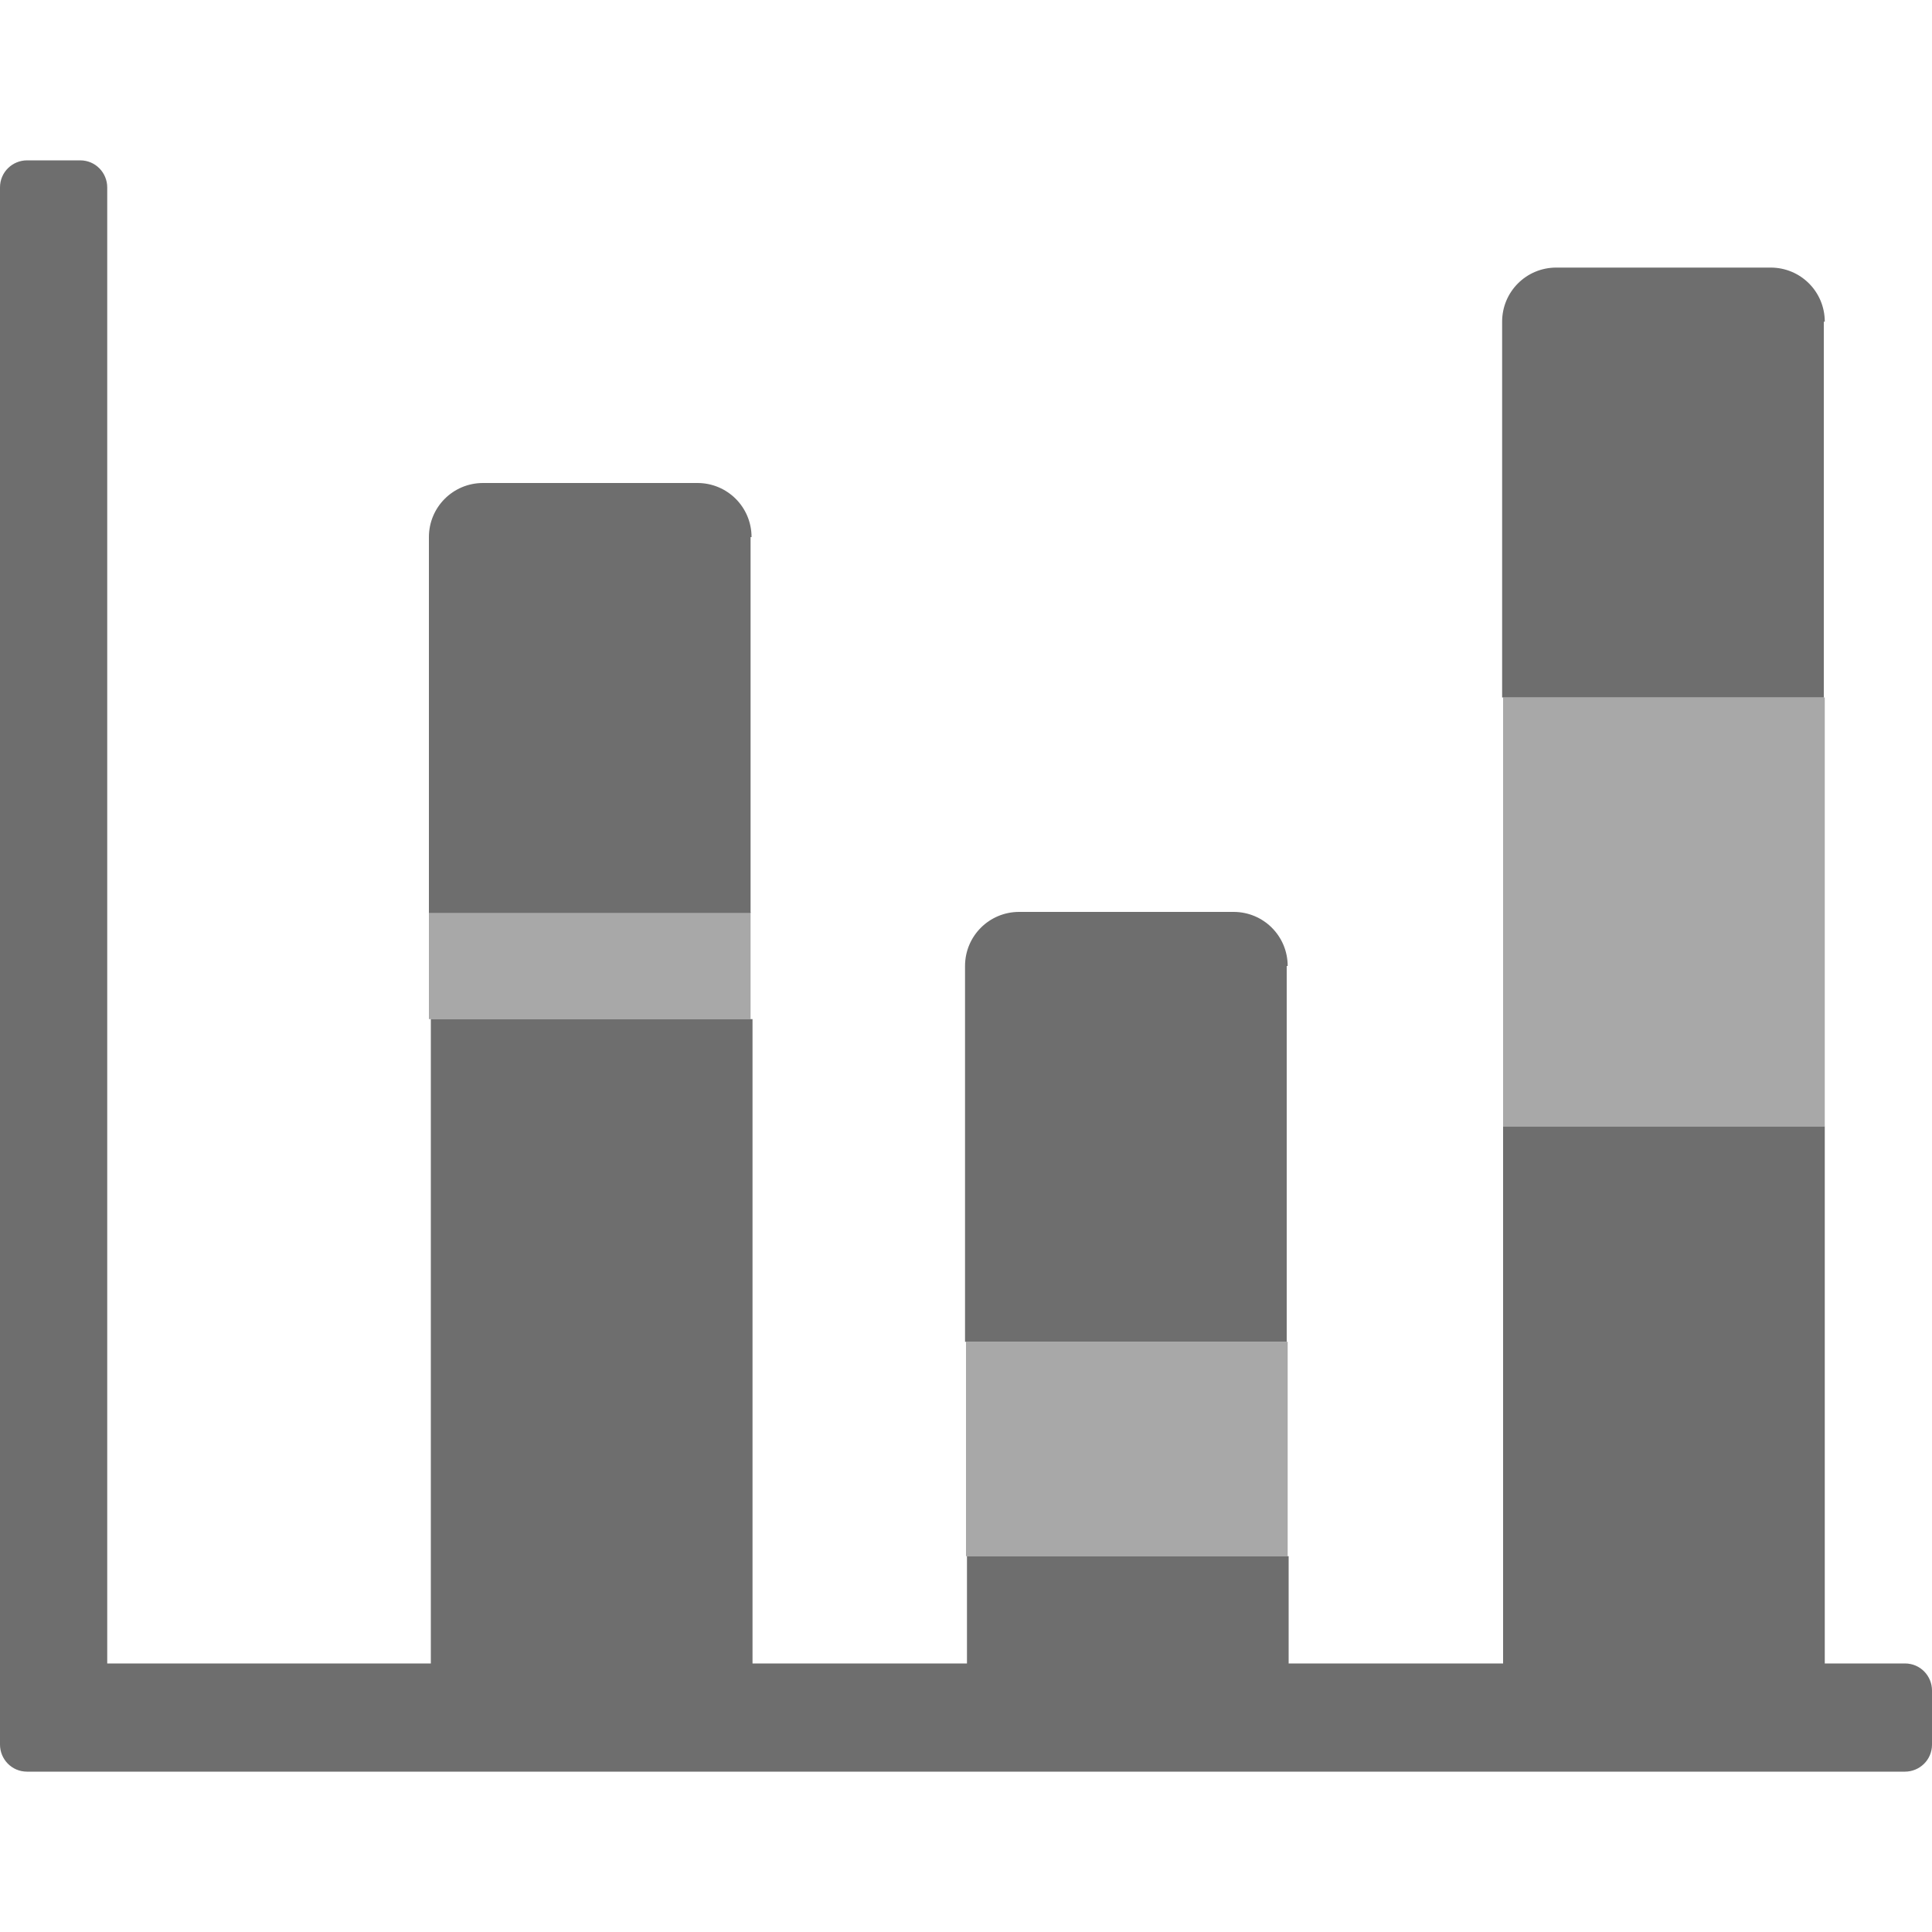
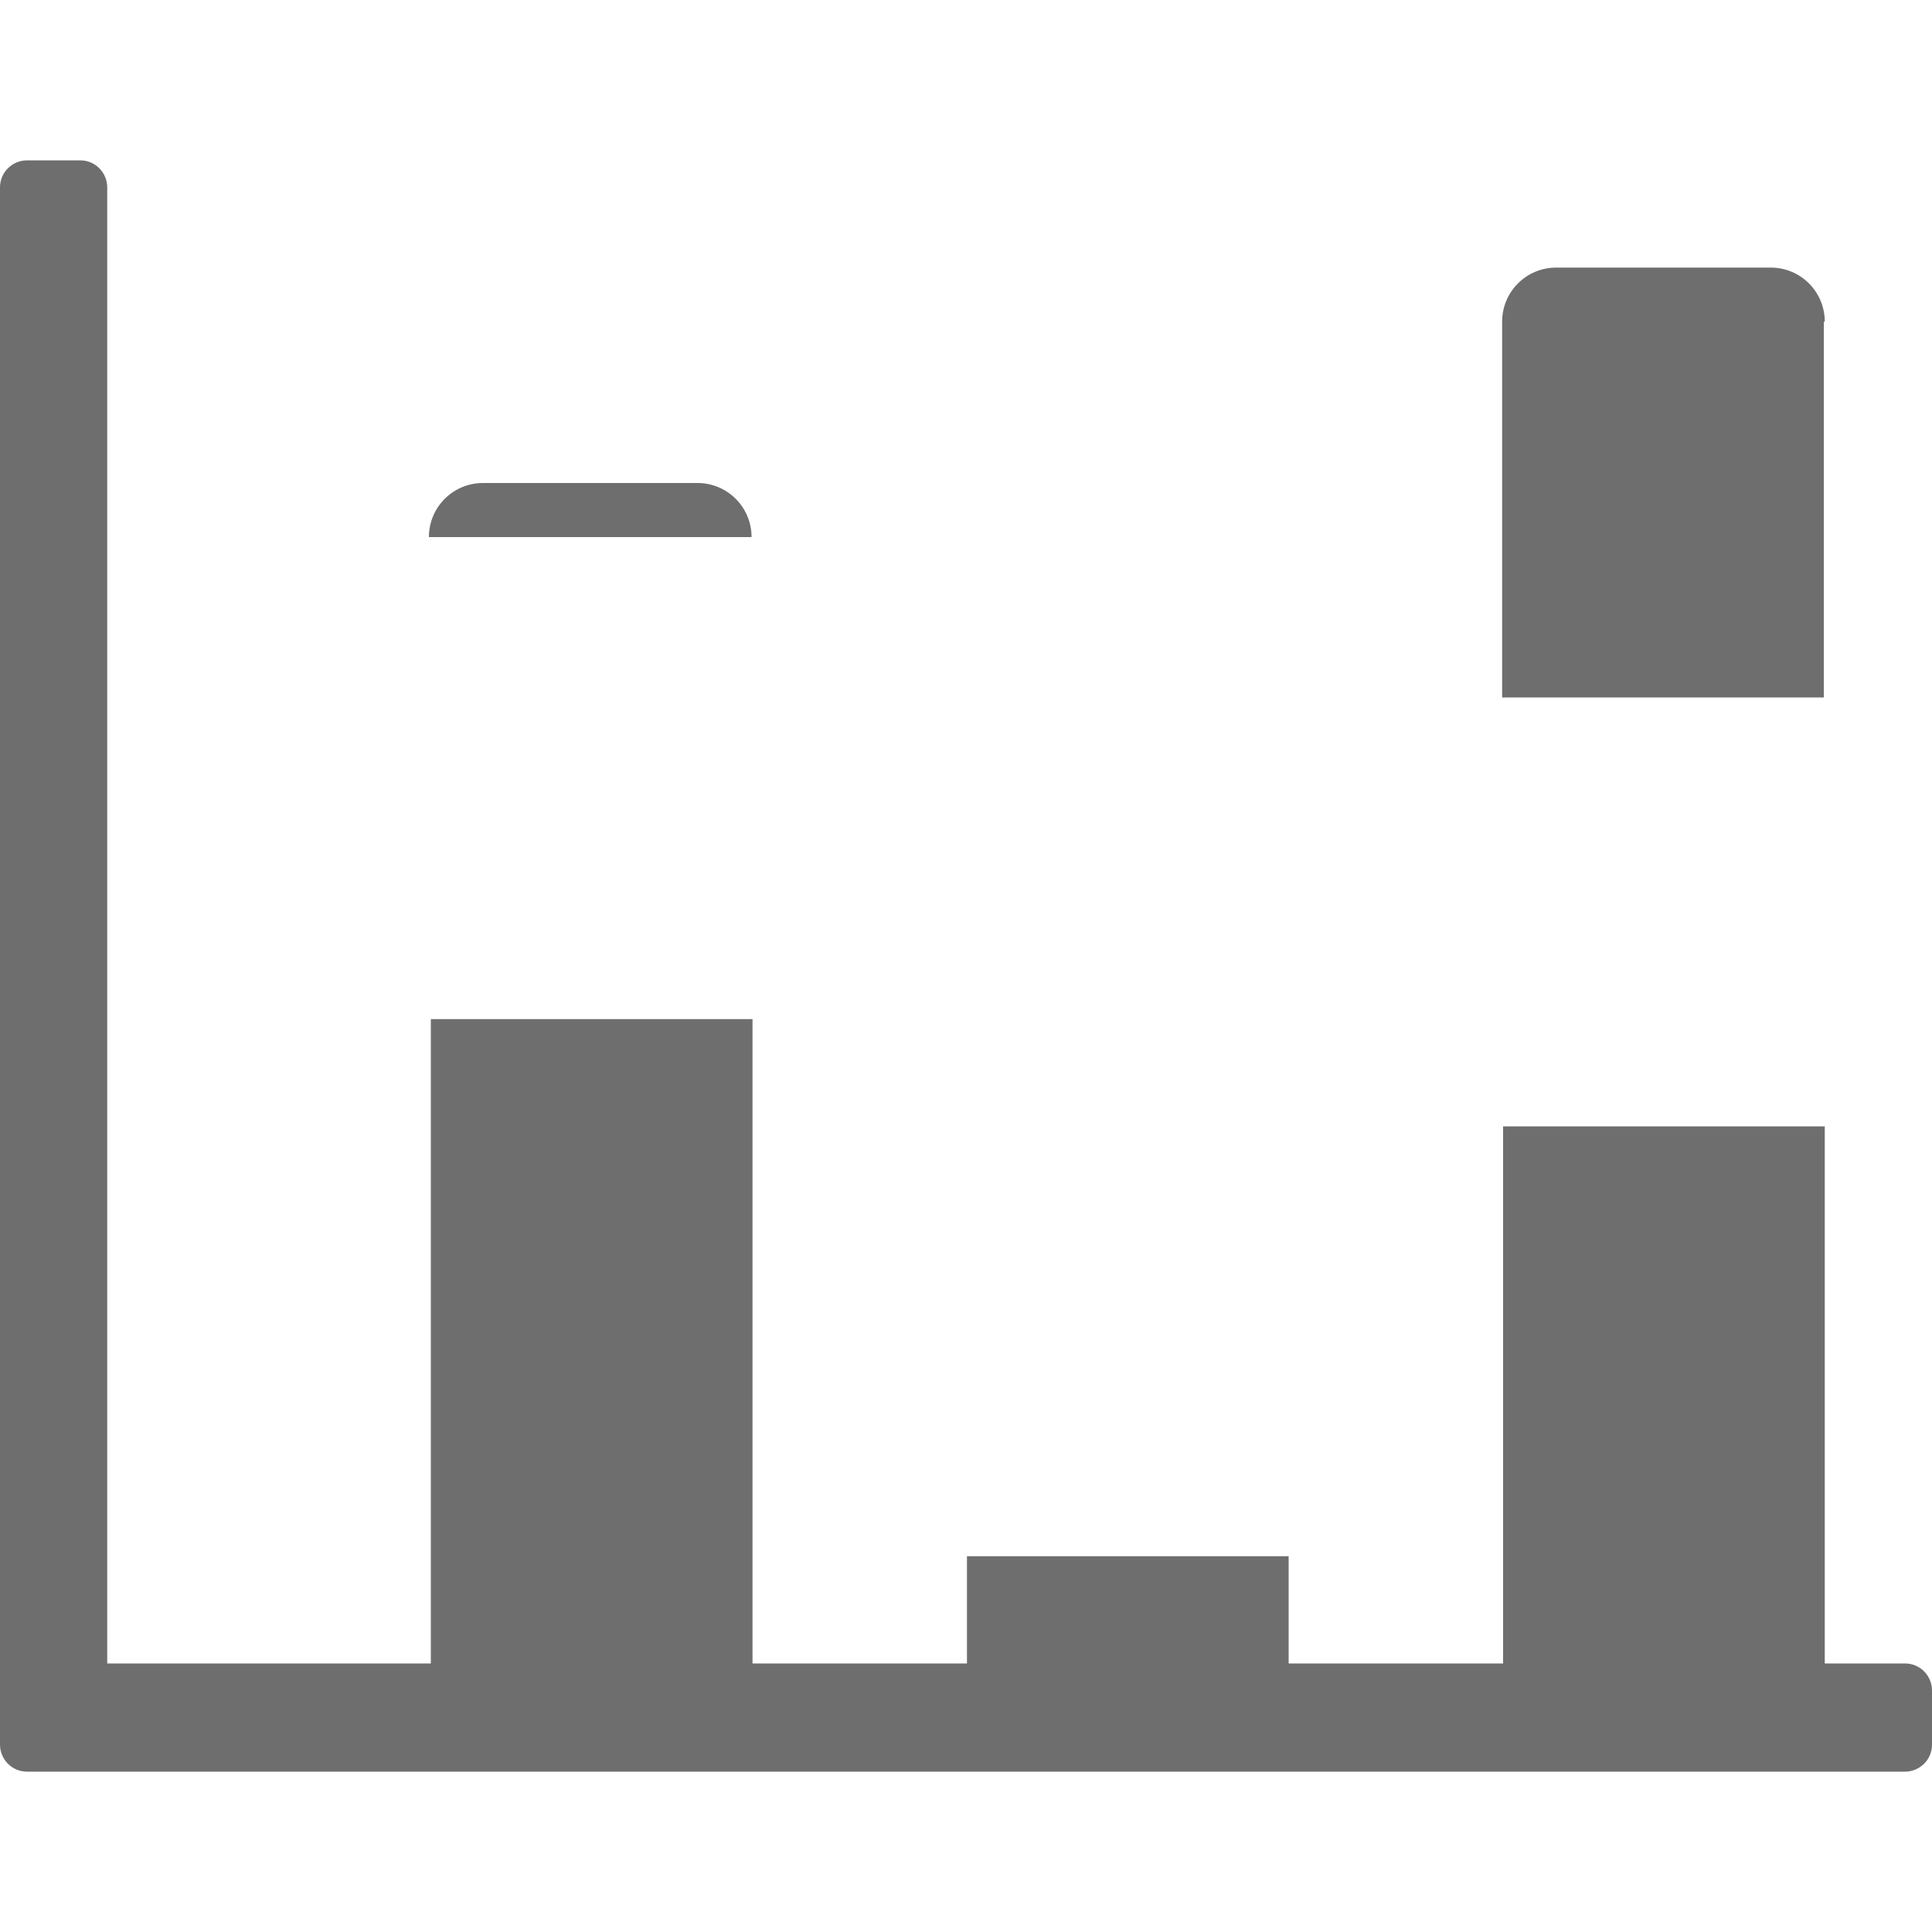
<svg xmlns="http://www.w3.org/2000/svg" id="selection" viewBox="0 0 20 20">
  <defs>
    <style>.cls-1{opacity:.6;}.cls-1,.cls-2{fill:#6e6e6e;isolation:isolate;}.cls-2{fill-rule:evenodd;}</style>
  </defs>
  <path id="Path_2342" class="cls-2" d="M18.89,3.33c0-.31-.25-.56-.56-.56h-2.22c-.31,0-.56,.25-.56,.56v3.89h3.33V3.33Z" />
-   <path id="Path_2343" class="cls-2" d="M13.33,10c0-.31-.25-.56-.56-.56h-2.22c-.31,0-.56,.25-.56,.56v3.89h3.33v-3.89Z" />
-   <rect id="Rectangle_1231" class="cls-1" x="10" y="13.89" width="3.33" height="2.22" />
-   <rect id="Rectangle_1232" class="cls-1" x="15.56" y="7.22" width="3.33" height="4.44" />
-   <path id="Path_2344" class="cls-2" d="M7.78,5.56c0-.31-.25-.56-.56-.56h-2.22c-.31,0-.56,.25-.56,.56v3.89h3.33v-3.89Z" />
+   <path id="Path_2344" class="cls-2" d="M7.78,5.56c0-.31-.25-.56-.56-.56h-2.22c-.31,0-.56,.25-.56,.56v3.89v-3.89Z" />
  <path id="Path_2345" class="cls-2" d="M19.72,17.22h-.83v-5.56h-3.33v5.56h-2.22v-1.11h-3.33v1.11h-2.22v-6.67h-3.33v6.67H1.11V1.94c0-.15-.12-.28-.28-.28H.28c-.15,0-.28,.12-.28,.28V18.06c0,.15,.12,.28,.28,.28H19.72c.15,0,.28-.12,.28-.28v-.56c0-.15-.12-.28-.28-.28Z" />
-   <rect id="Rectangle_1233" class="cls-1" x="4.44" y="9.44" width="3.33" height="1.11" />
</svg>